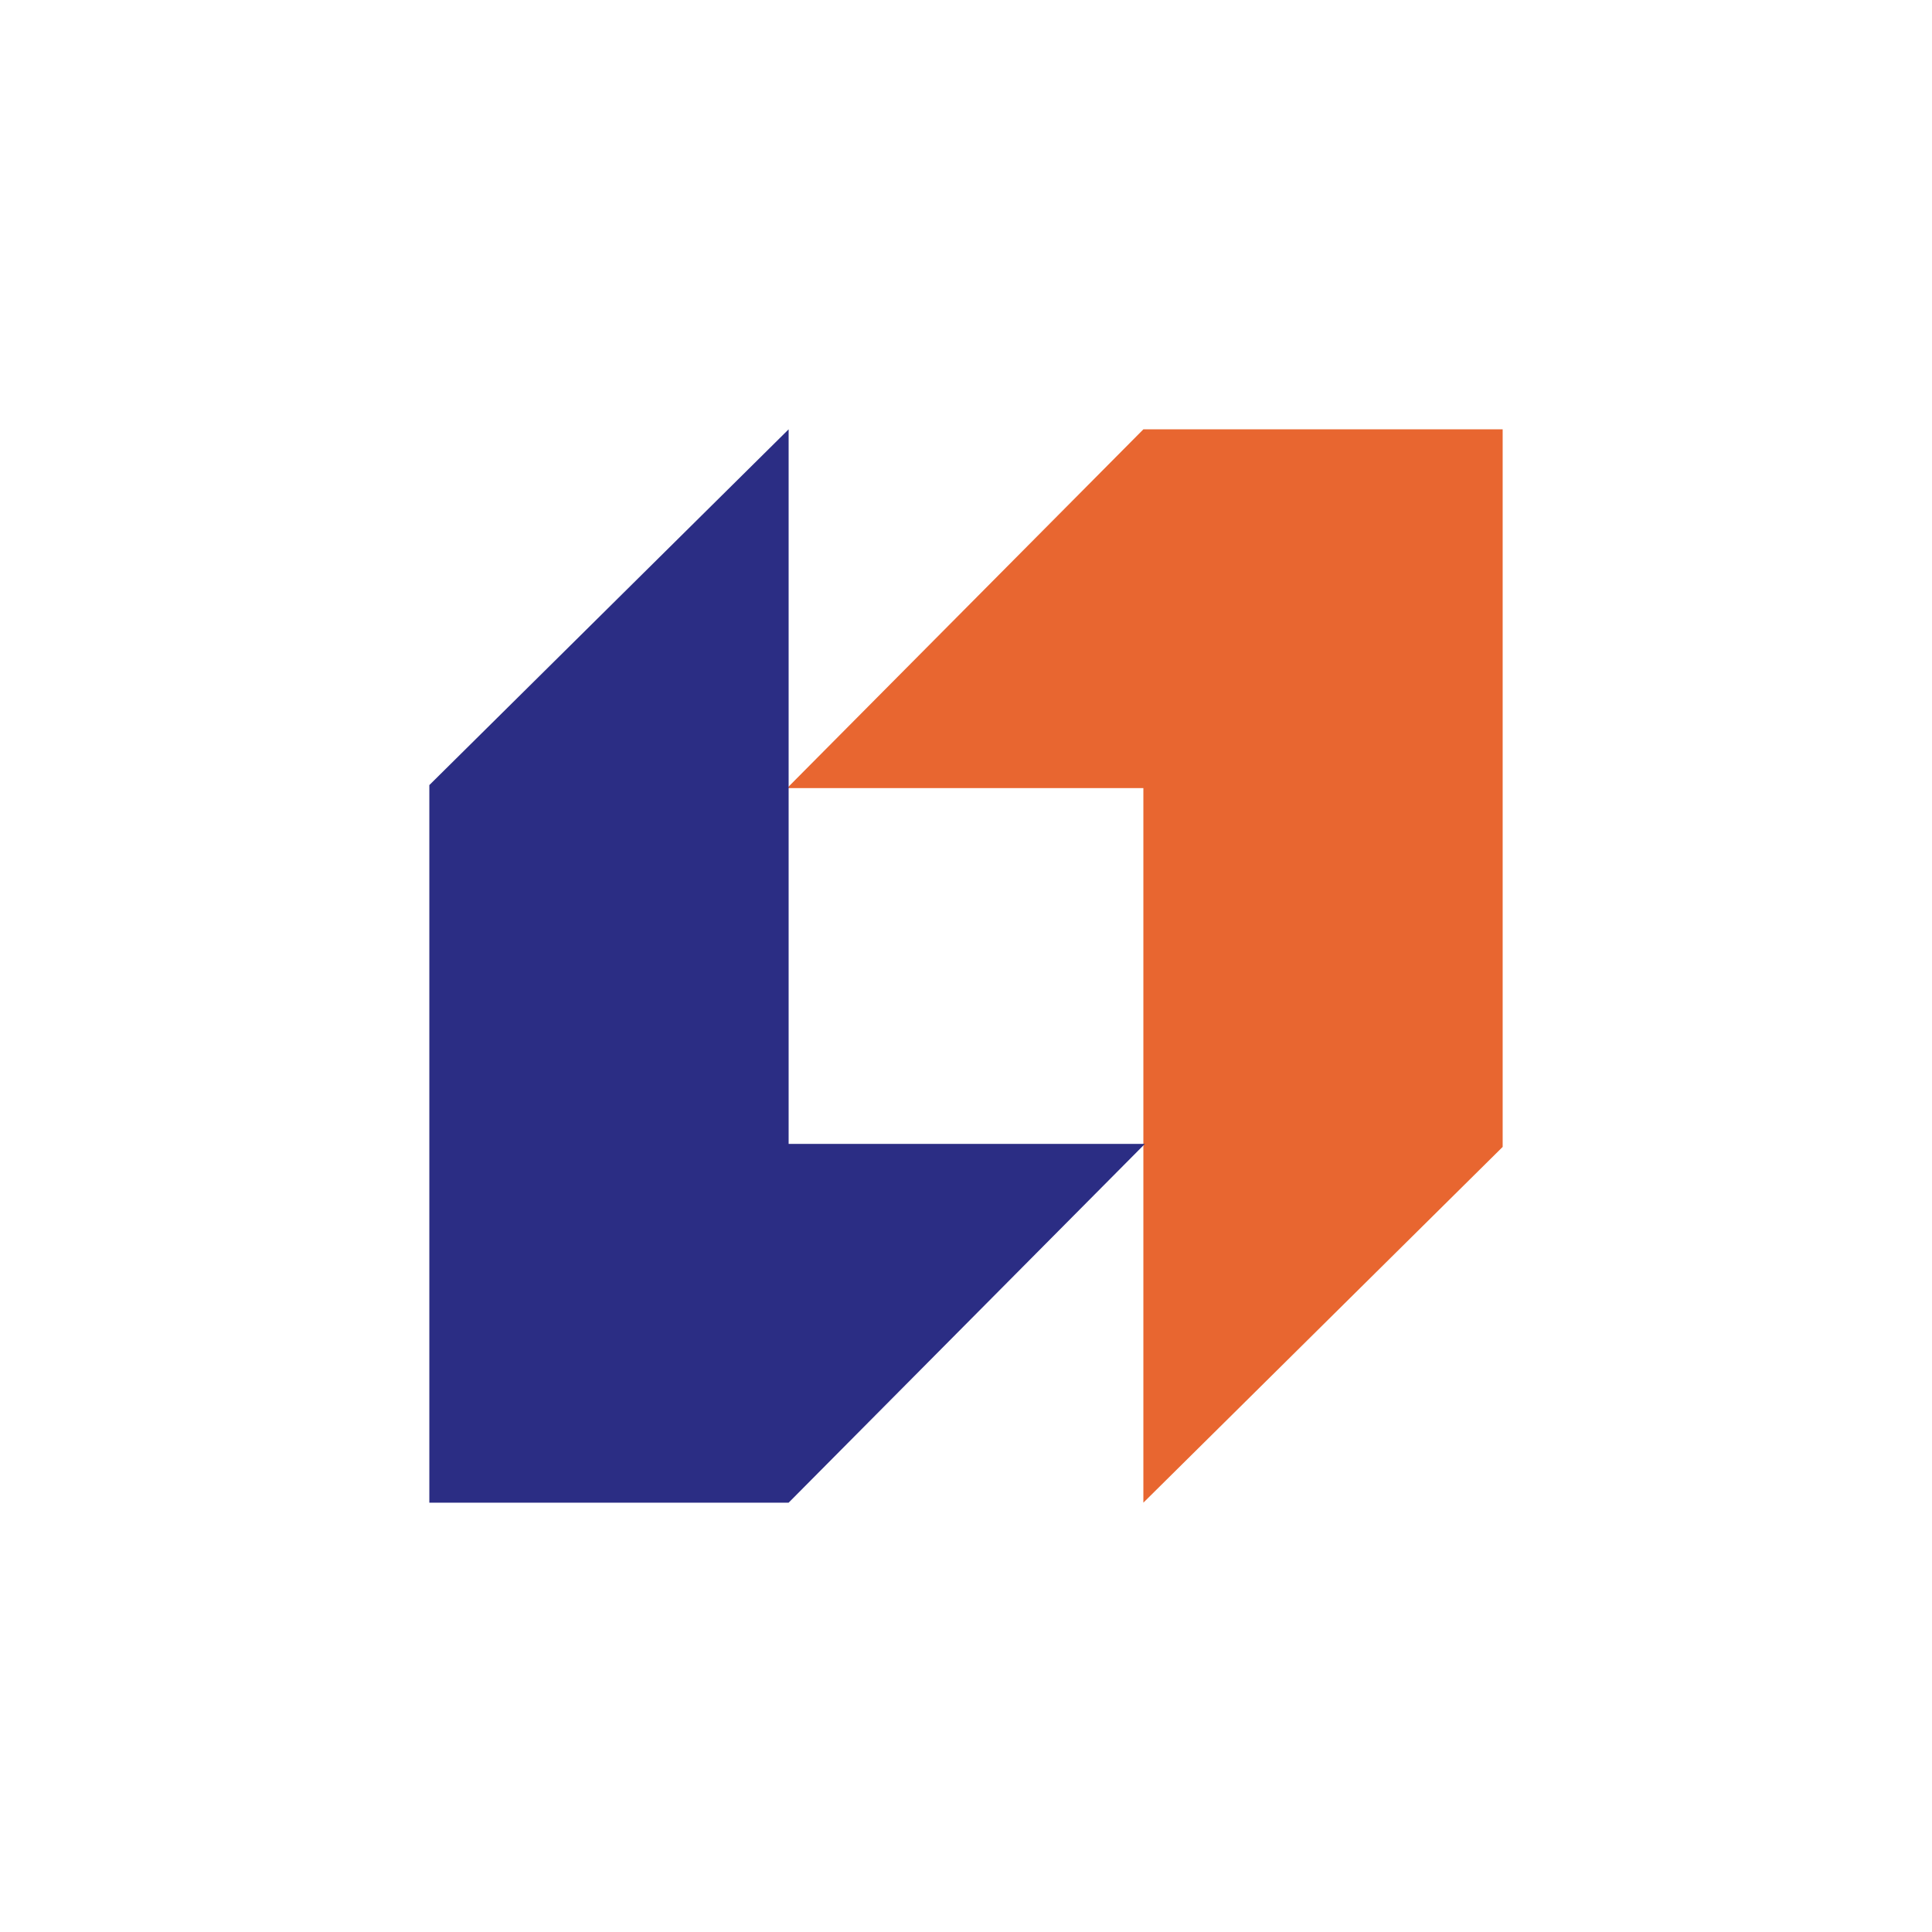
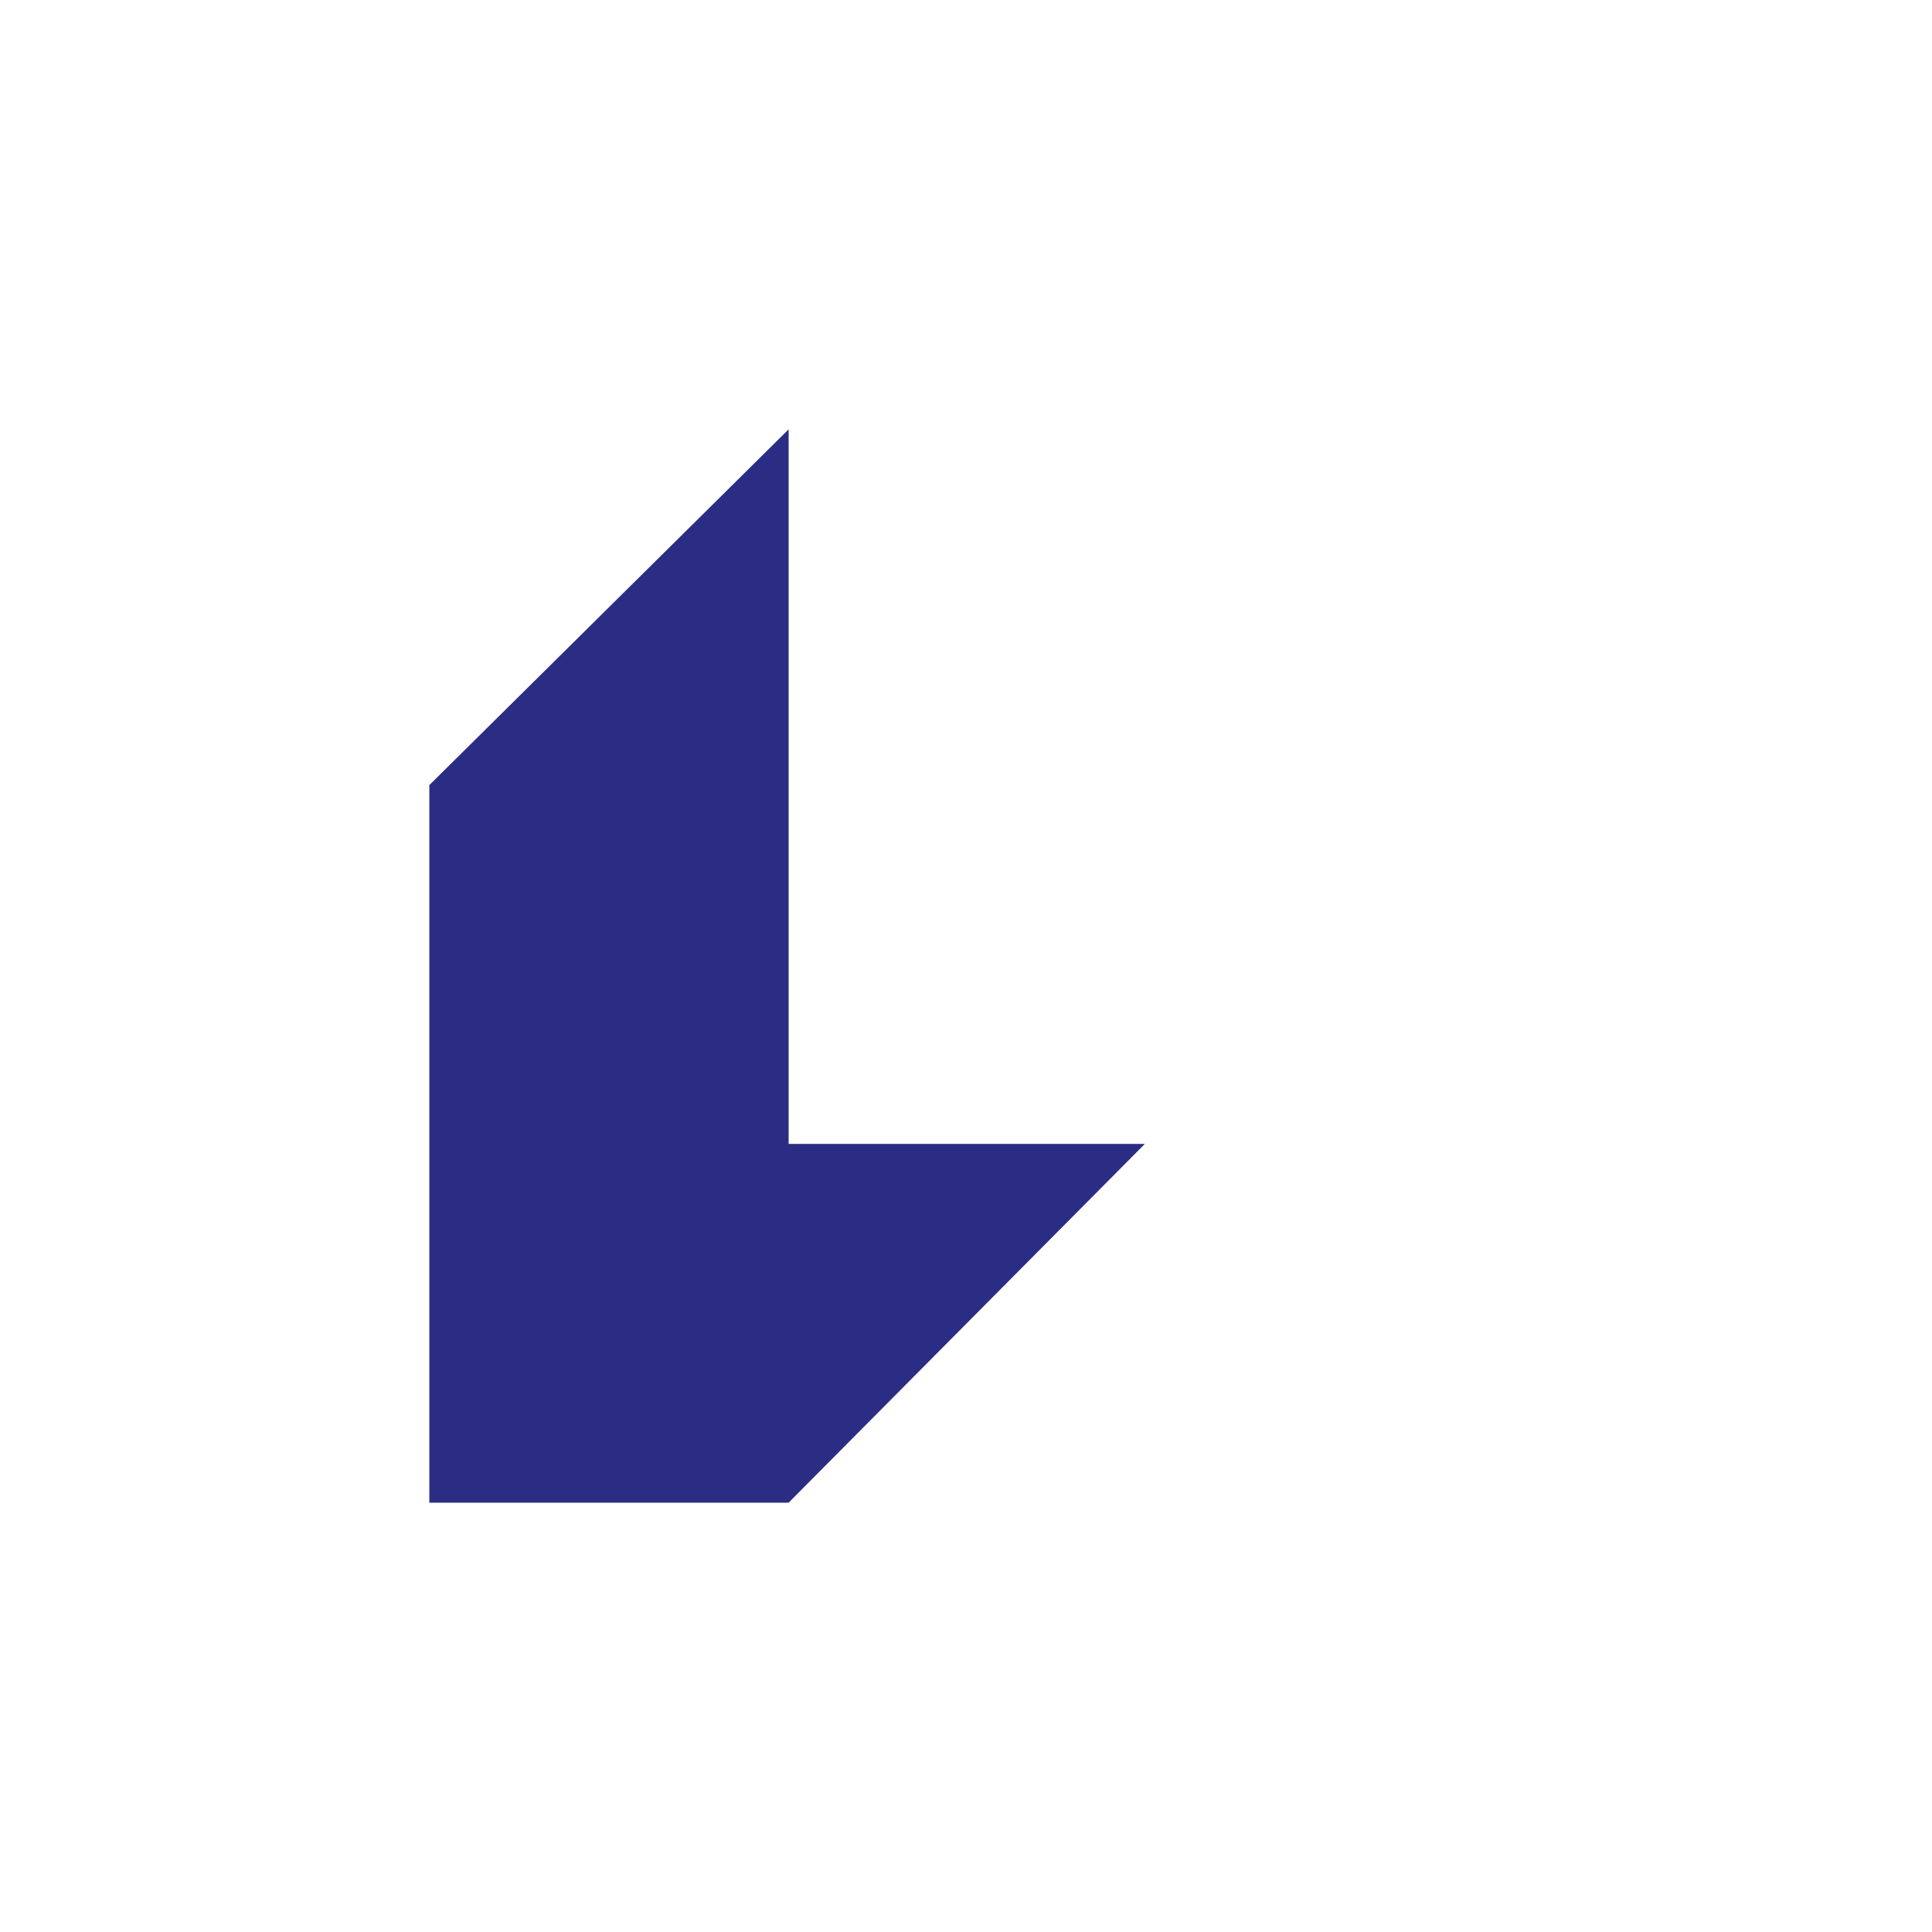
<svg xmlns="http://www.w3.org/2000/svg" width="36" height="36" viewBox="0 0 36 36" fill="none">
-   <path d="M21.305 8L14.667 14.685H21.305V28L28 21.371V8H21.305Z" fill="#E86630" />
  <path d="M14.695 28L21.333 21.315H14.695V8L8 14.629V28H14.695Z" fill="#2B2D84" />
</svg>